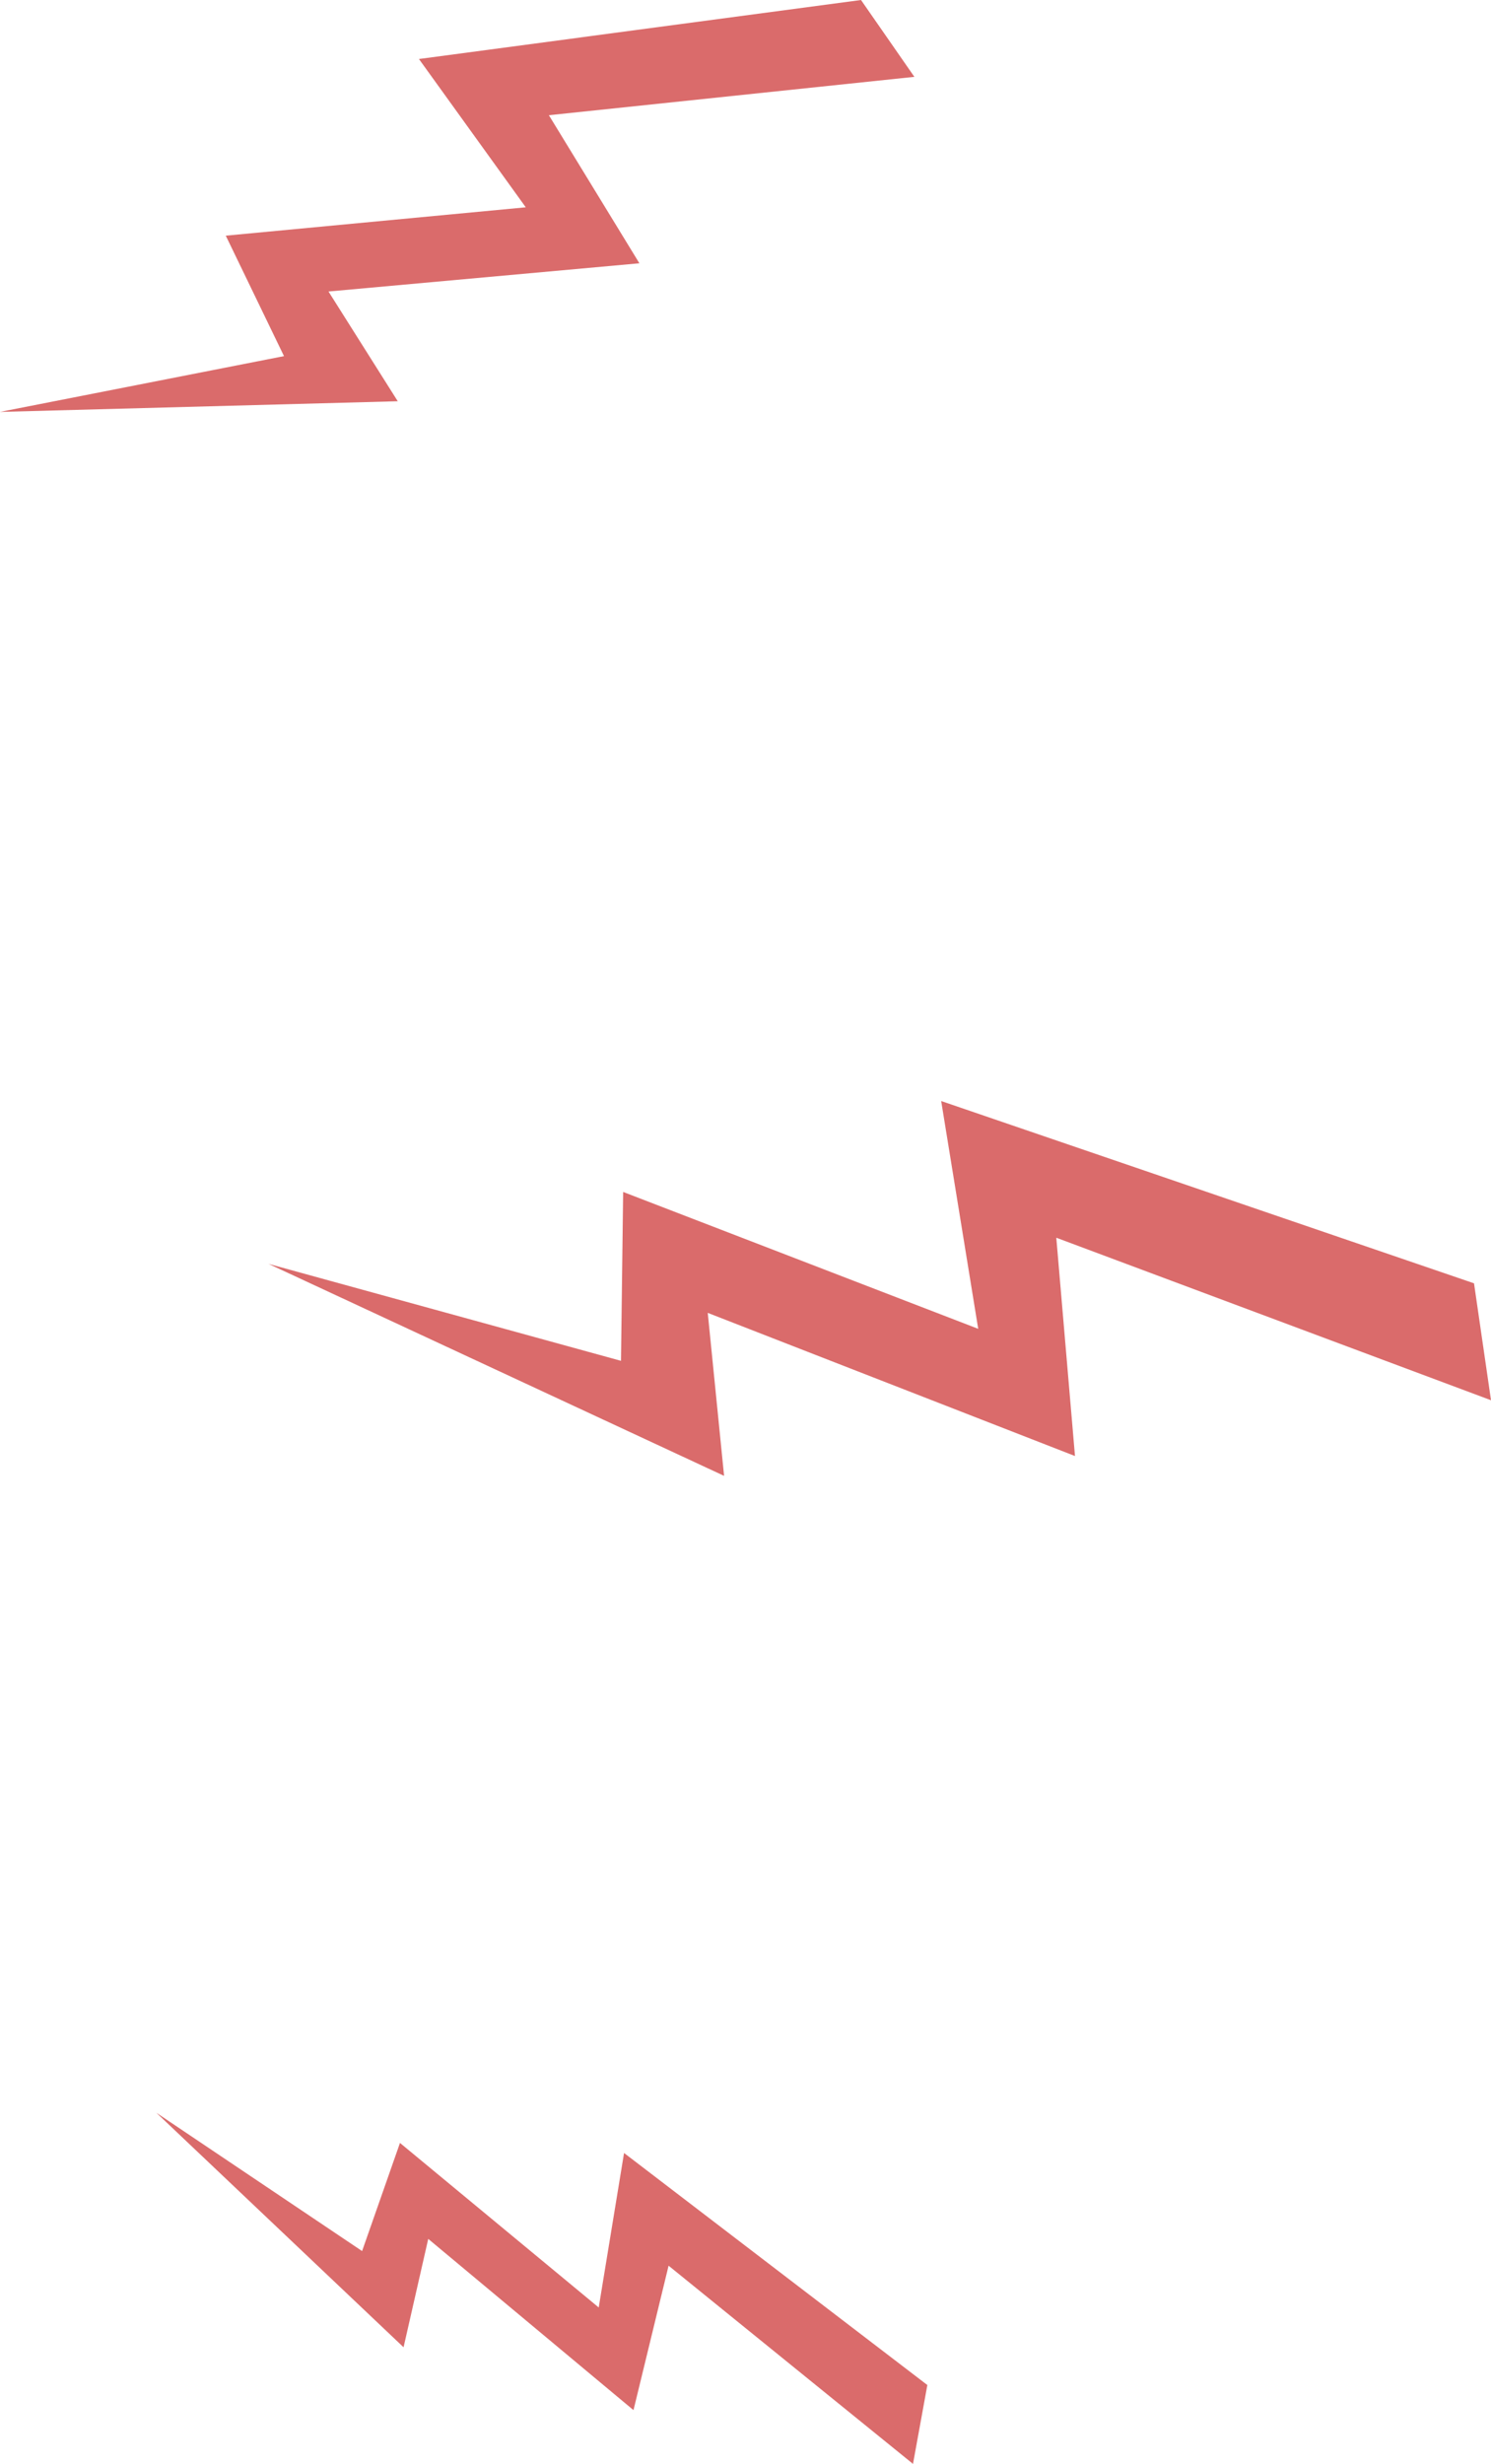
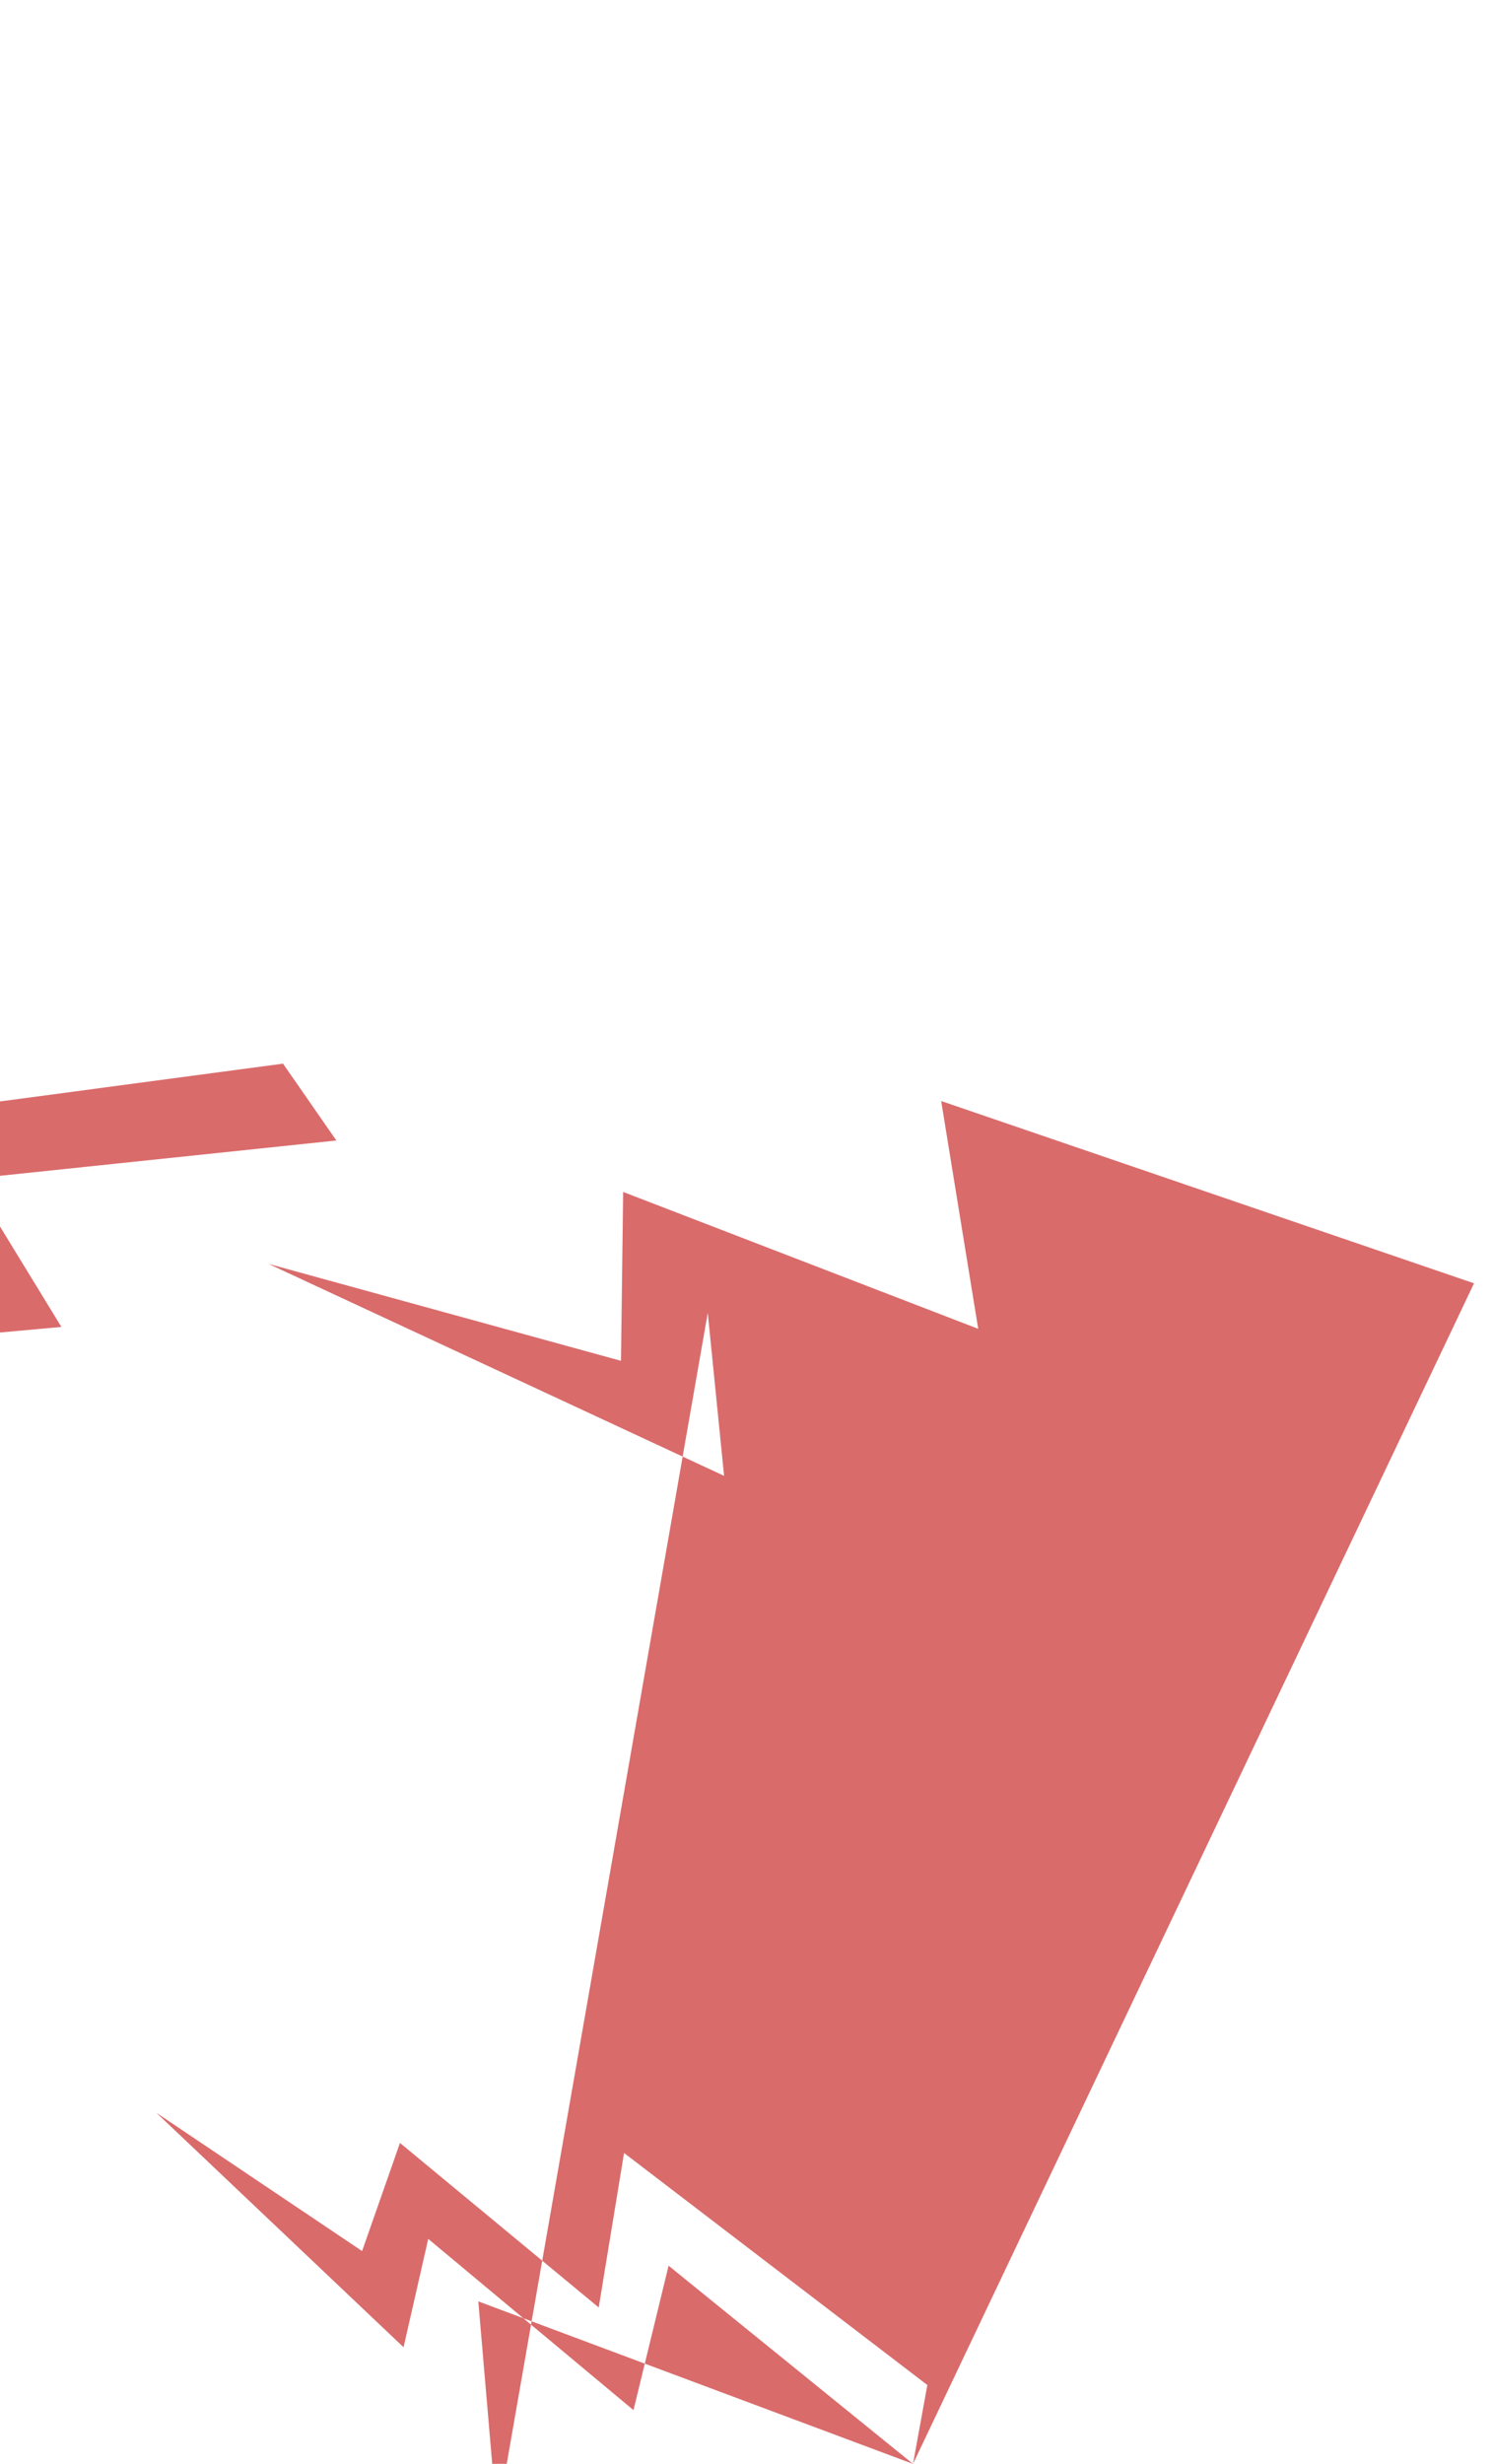
<svg xmlns="http://www.w3.org/2000/svg" width="316" height="522" viewBox="0 0 316 522">
  <defs>
    <style>
      .cls-1 {
        fill: #da6b6b;
        fill-rule: evenodd;
      }
    </style>
  </defs>
-   <path id="Shape_5_copy_3" data-name="Shape 5 copy 3" class="cls-1" d="M1797.5,3580.01l-51.8-41.99-7.44,30.6-43.5-36.28-5.23,22.96-52.39-49.68,43.6,29.3,8.03-22.91,42.12,34.86,5.37-32.73,64.28,49.16ZM1920,3354.66l-92.13-34.43,3.96,46.25L1754,3336.15l3.46,34.53-96.55-44.91,74.7,20.54,0.46-35.78,75.25,29-7.85-48.26,112.93,38.62Zm-122.21-280.38-77.46,8.13,19.18,31.37-65.89,5.98,14.68,23.25-84.31,2.26,60.2-11.82-12.34-25.52,63.58-6.01-22.64-31.42,93.69-12.5Z" transform="translate(-1604 -3058)" />
+   <path id="Shape_5_copy_3" data-name="Shape 5 copy 3" class="cls-1" d="M1797.5,3580.01l-51.8-41.99-7.44,30.6-43.5-36.28-5.23,22.96-52.39-49.68,43.6,29.3,8.03-22.91,42.12,34.86,5.37-32.73,64.28,49.16Zl-92.13-34.43,3.96,46.25L1754,3336.15l3.46,34.53-96.55-44.91,74.7,20.54,0.46-35.78,75.25,29-7.85-48.26,112.93,38.62Zm-122.21-280.38-77.46,8.13,19.18,31.37-65.89,5.98,14.68,23.25-84.31,2.26,60.2-11.82-12.34-25.52,63.58-6.01-22.64-31.42,93.69-12.5Z" transform="translate(-1604 -3058)" />
</svg>